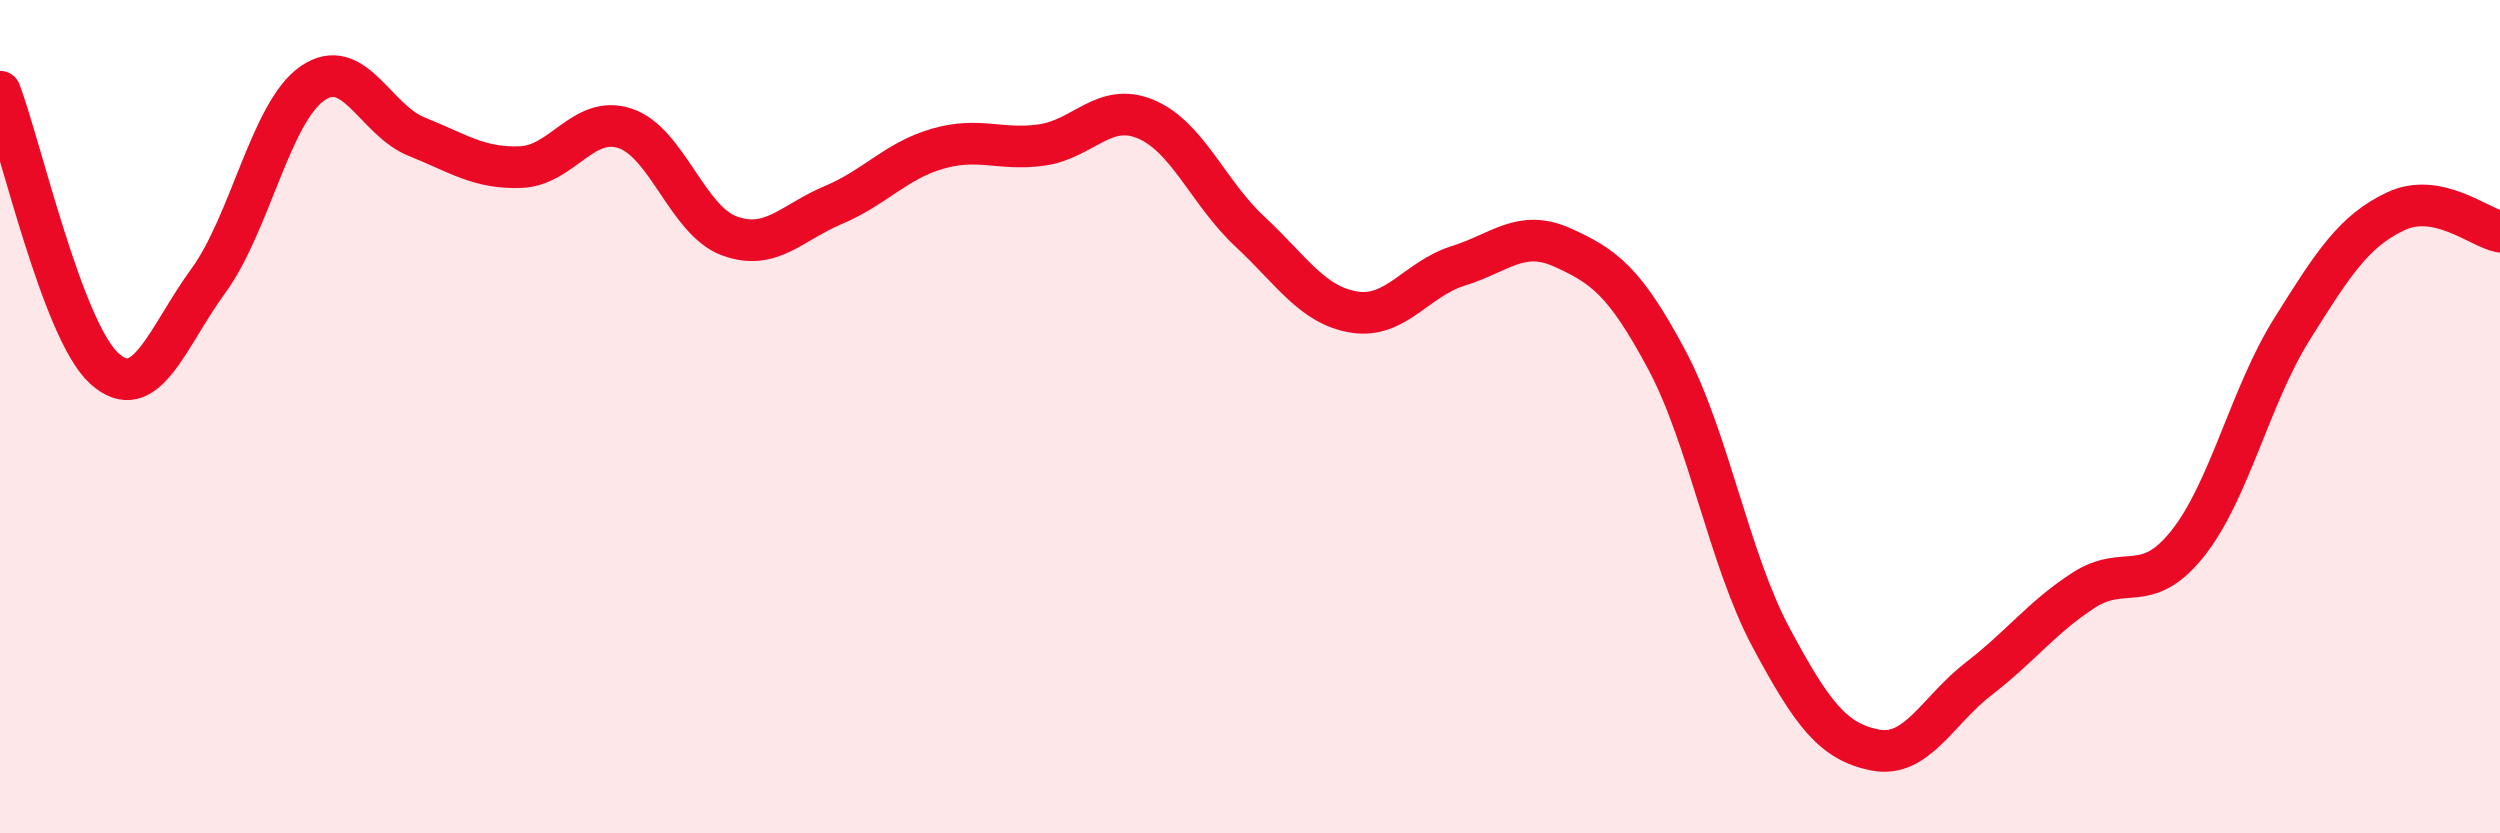
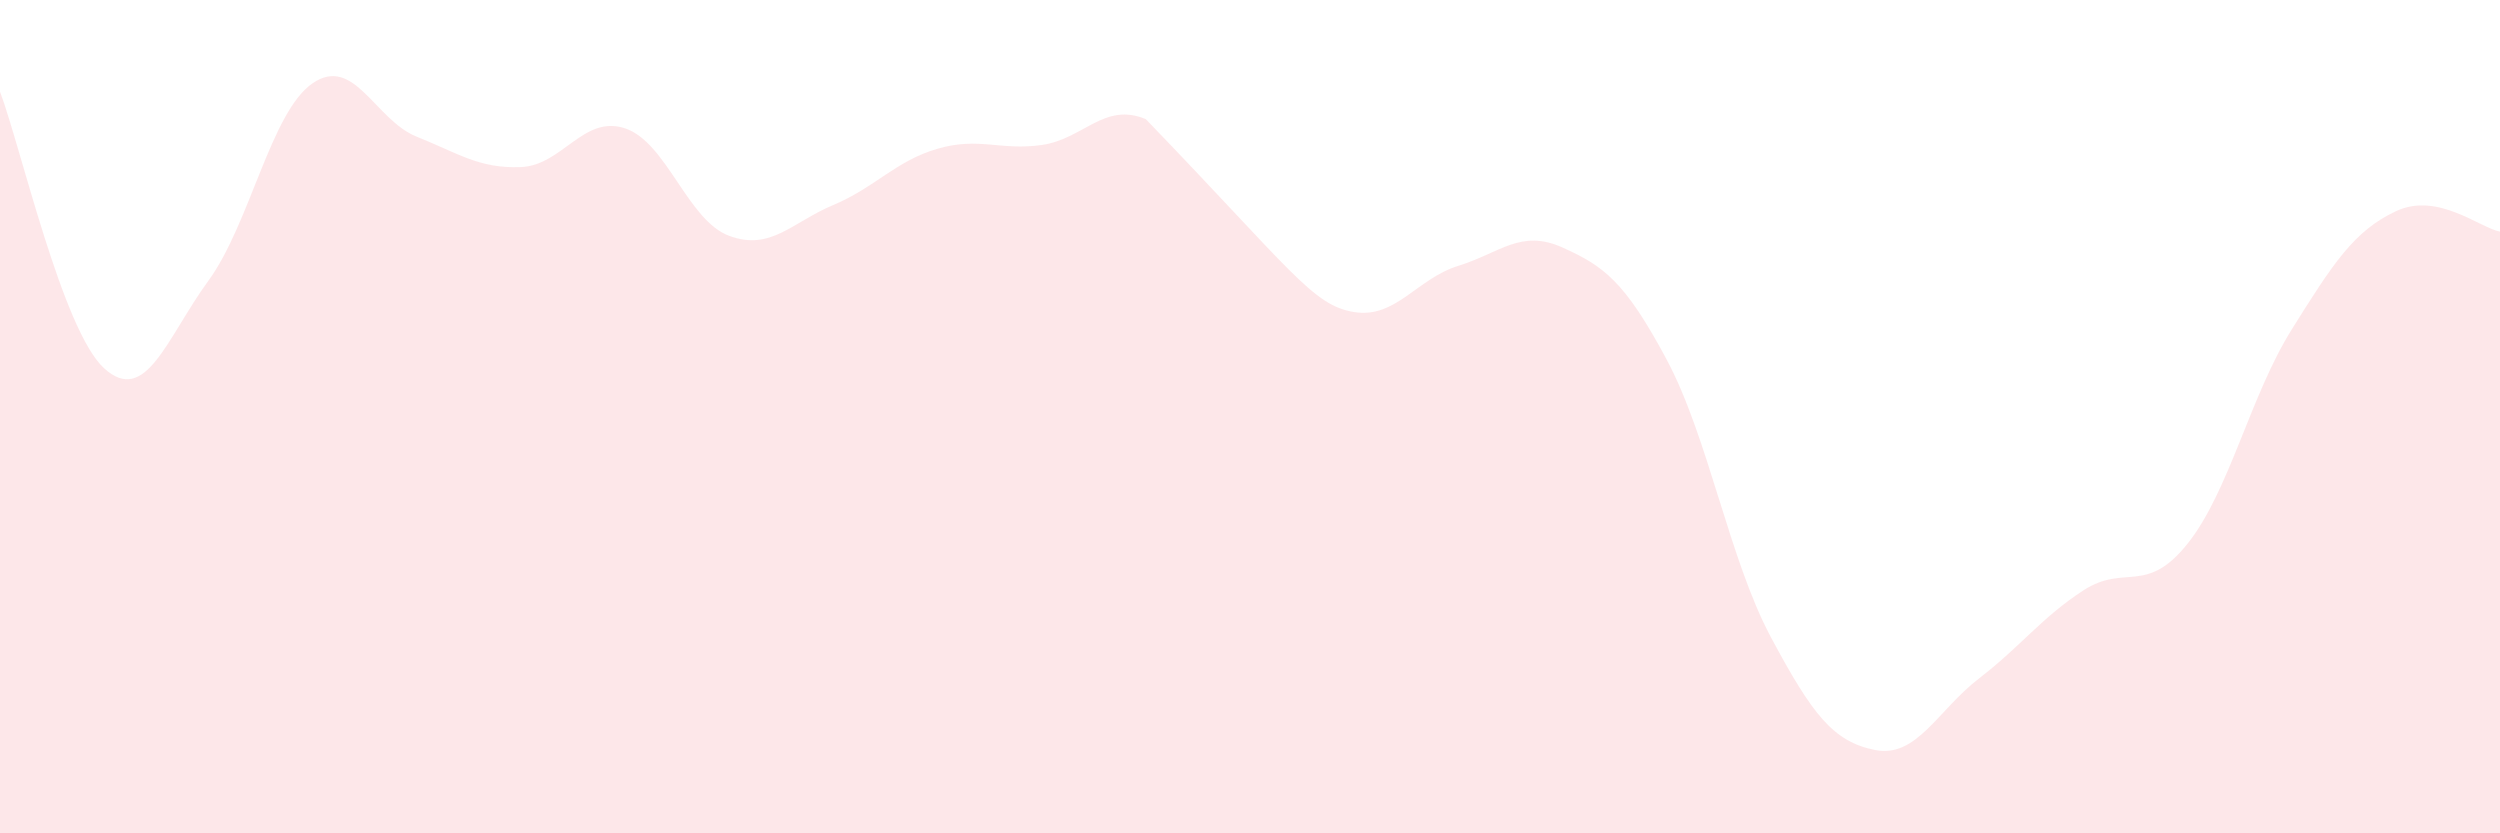
<svg xmlns="http://www.w3.org/2000/svg" width="60" height="20" viewBox="0 0 60 20">
-   <path d="M 0,2.2 C 0.5,3.53 1.5,7.93 2.5,8.84 C 3.5,9.75 4,8.11 5,6.74 C 6,5.37 6.5,2.69 7.5,2 C 8.5,1.31 9,2.88 10,3.28 C 11,3.68 11.5,4.05 12.5,4.01 C 13.5,3.97 14,2.75 15,3.08 C 16,3.41 16.5,5.29 17.5,5.66 C 18.5,6.03 19,5.34 20,4.92 C 21,4.5 21.5,3.86 22.5,3.57 C 23.5,3.28 24,3.62 25,3.48 C 26,3.34 26.5,2.44 27.5,2.86 C 28.5,3.28 29,4.63 30,5.56 C 31,6.49 31.5,7.33 32.5,7.49 C 33.5,7.65 34,6.69 35,6.38 C 36,6.07 36.5,5.49 37.5,5.94 C 38.5,6.39 39,6.76 40,8.63 C 41,10.5 41.5,13.42 42.5,15.29 C 43.5,17.16 44,17.8 45,18 C 46,18.2 46.5,17.05 47.5,16.28 C 48.5,15.51 49,14.82 50,14.17 C 51,13.52 51.5,14.3 52.5,13.05 C 53.5,11.8 54,9.51 55,7.91 C 56,6.31 56.5,5.54 57.5,5.07 C 58.5,4.6 59.5,5.46 60,5.56L60 20L0 20Z" fill="#EB0A25" opacity="0.1" stroke-linecap="round" stroke-linejoin="round" />
-   <path d="M 0,2.2 C 0.5,3.53 1.5,7.93 2.5,8.84 C 3.5,9.75 4,8.11 5,6.74 C 6,5.37 6.5,2.69 7.5,2 C 8.5,1.31 9,2.88 10,3.28 C 11,3.68 11.5,4.05 12.5,4.01 C 13.5,3.97 14,2.75 15,3.08 C 16,3.41 16.5,5.29 17.5,5.66 C 18.5,6.03 19,5.34 20,4.92 C 21,4.5 21.5,3.86 22.5,3.57 C 23.5,3.28 24,3.62 25,3.48 C 26,3.34 26.5,2.44 27.5,2.86 C 28.5,3.28 29,4.63 30,5.56 C 31,6.49 31.5,7.33 32.5,7.49 C 33.5,7.65 34,6.69 35,6.38 C 36,6.07 36.5,5.49 37.5,5.94 C 38.5,6.39 39,6.76 40,8.63 C 41,10.5 41.5,13.42 42.5,15.29 C 43.5,17.16 44,17.8 45,18 C 46,18.2 46.5,17.05 47.5,16.28 C 48.5,15.51 49,14.82 50,14.17 C 51,13.52 51.5,14.3 52.5,13.05 C 53.5,11.8 54,9.51 55,7.91 C 56,6.31 56.5,5.54 57.5,5.07 C 58.5,4.6 59.5,5.46 60,5.56" stroke="#EB0A25" stroke-width="1" fill="none" stroke-linecap="round" stroke-linejoin="round" />
+   <path d="M 0,2.2 C 0.5,3.53 1.5,7.93 2.5,8.84 C 3.5,9.75 4,8.11 5,6.74 C 6,5.37 6.5,2.69 7.5,2 C 8.5,1.31 9,2.88 10,3.28 C 11,3.68 11.5,4.05 12.5,4.01 C 13.5,3.97 14,2.75 15,3.08 C 16,3.41 16.5,5.29 17.5,5.66 C 18.5,6.03 19,5.34 20,4.92 C 21,4.5 21.5,3.86 22.5,3.57 C 23.5,3.28 24,3.62 25,3.48 C 26,3.34 26.5,2.44 27.5,2.86 C 31,6.49 31.5,7.33 32.5,7.49 C 33.5,7.65 34,6.69 35,6.38 C 36,6.07 36.5,5.49 37.5,5.94 C 38.5,6.39 39,6.76 40,8.63 C 41,10.5 41.5,13.42 42.5,15.29 C 43.5,17.16 44,17.8 45,18 C 46,18.2 46.5,17.05 47.5,16.28 C 48.5,15.51 49,14.82 50,14.17 C 51,13.52 51.5,14.3 52.5,13.05 C 53.5,11.8 54,9.51 55,7.91 C 56,6.31 56.5,5.54 57.5,5.07 C 58.5,4.6 59.5,5.46 60,5.56L60 20L0 20Z" fill="#EB0A25" opacity="0.1" stroke-linecap="round" stroke-linejoin="round" />
</svg>